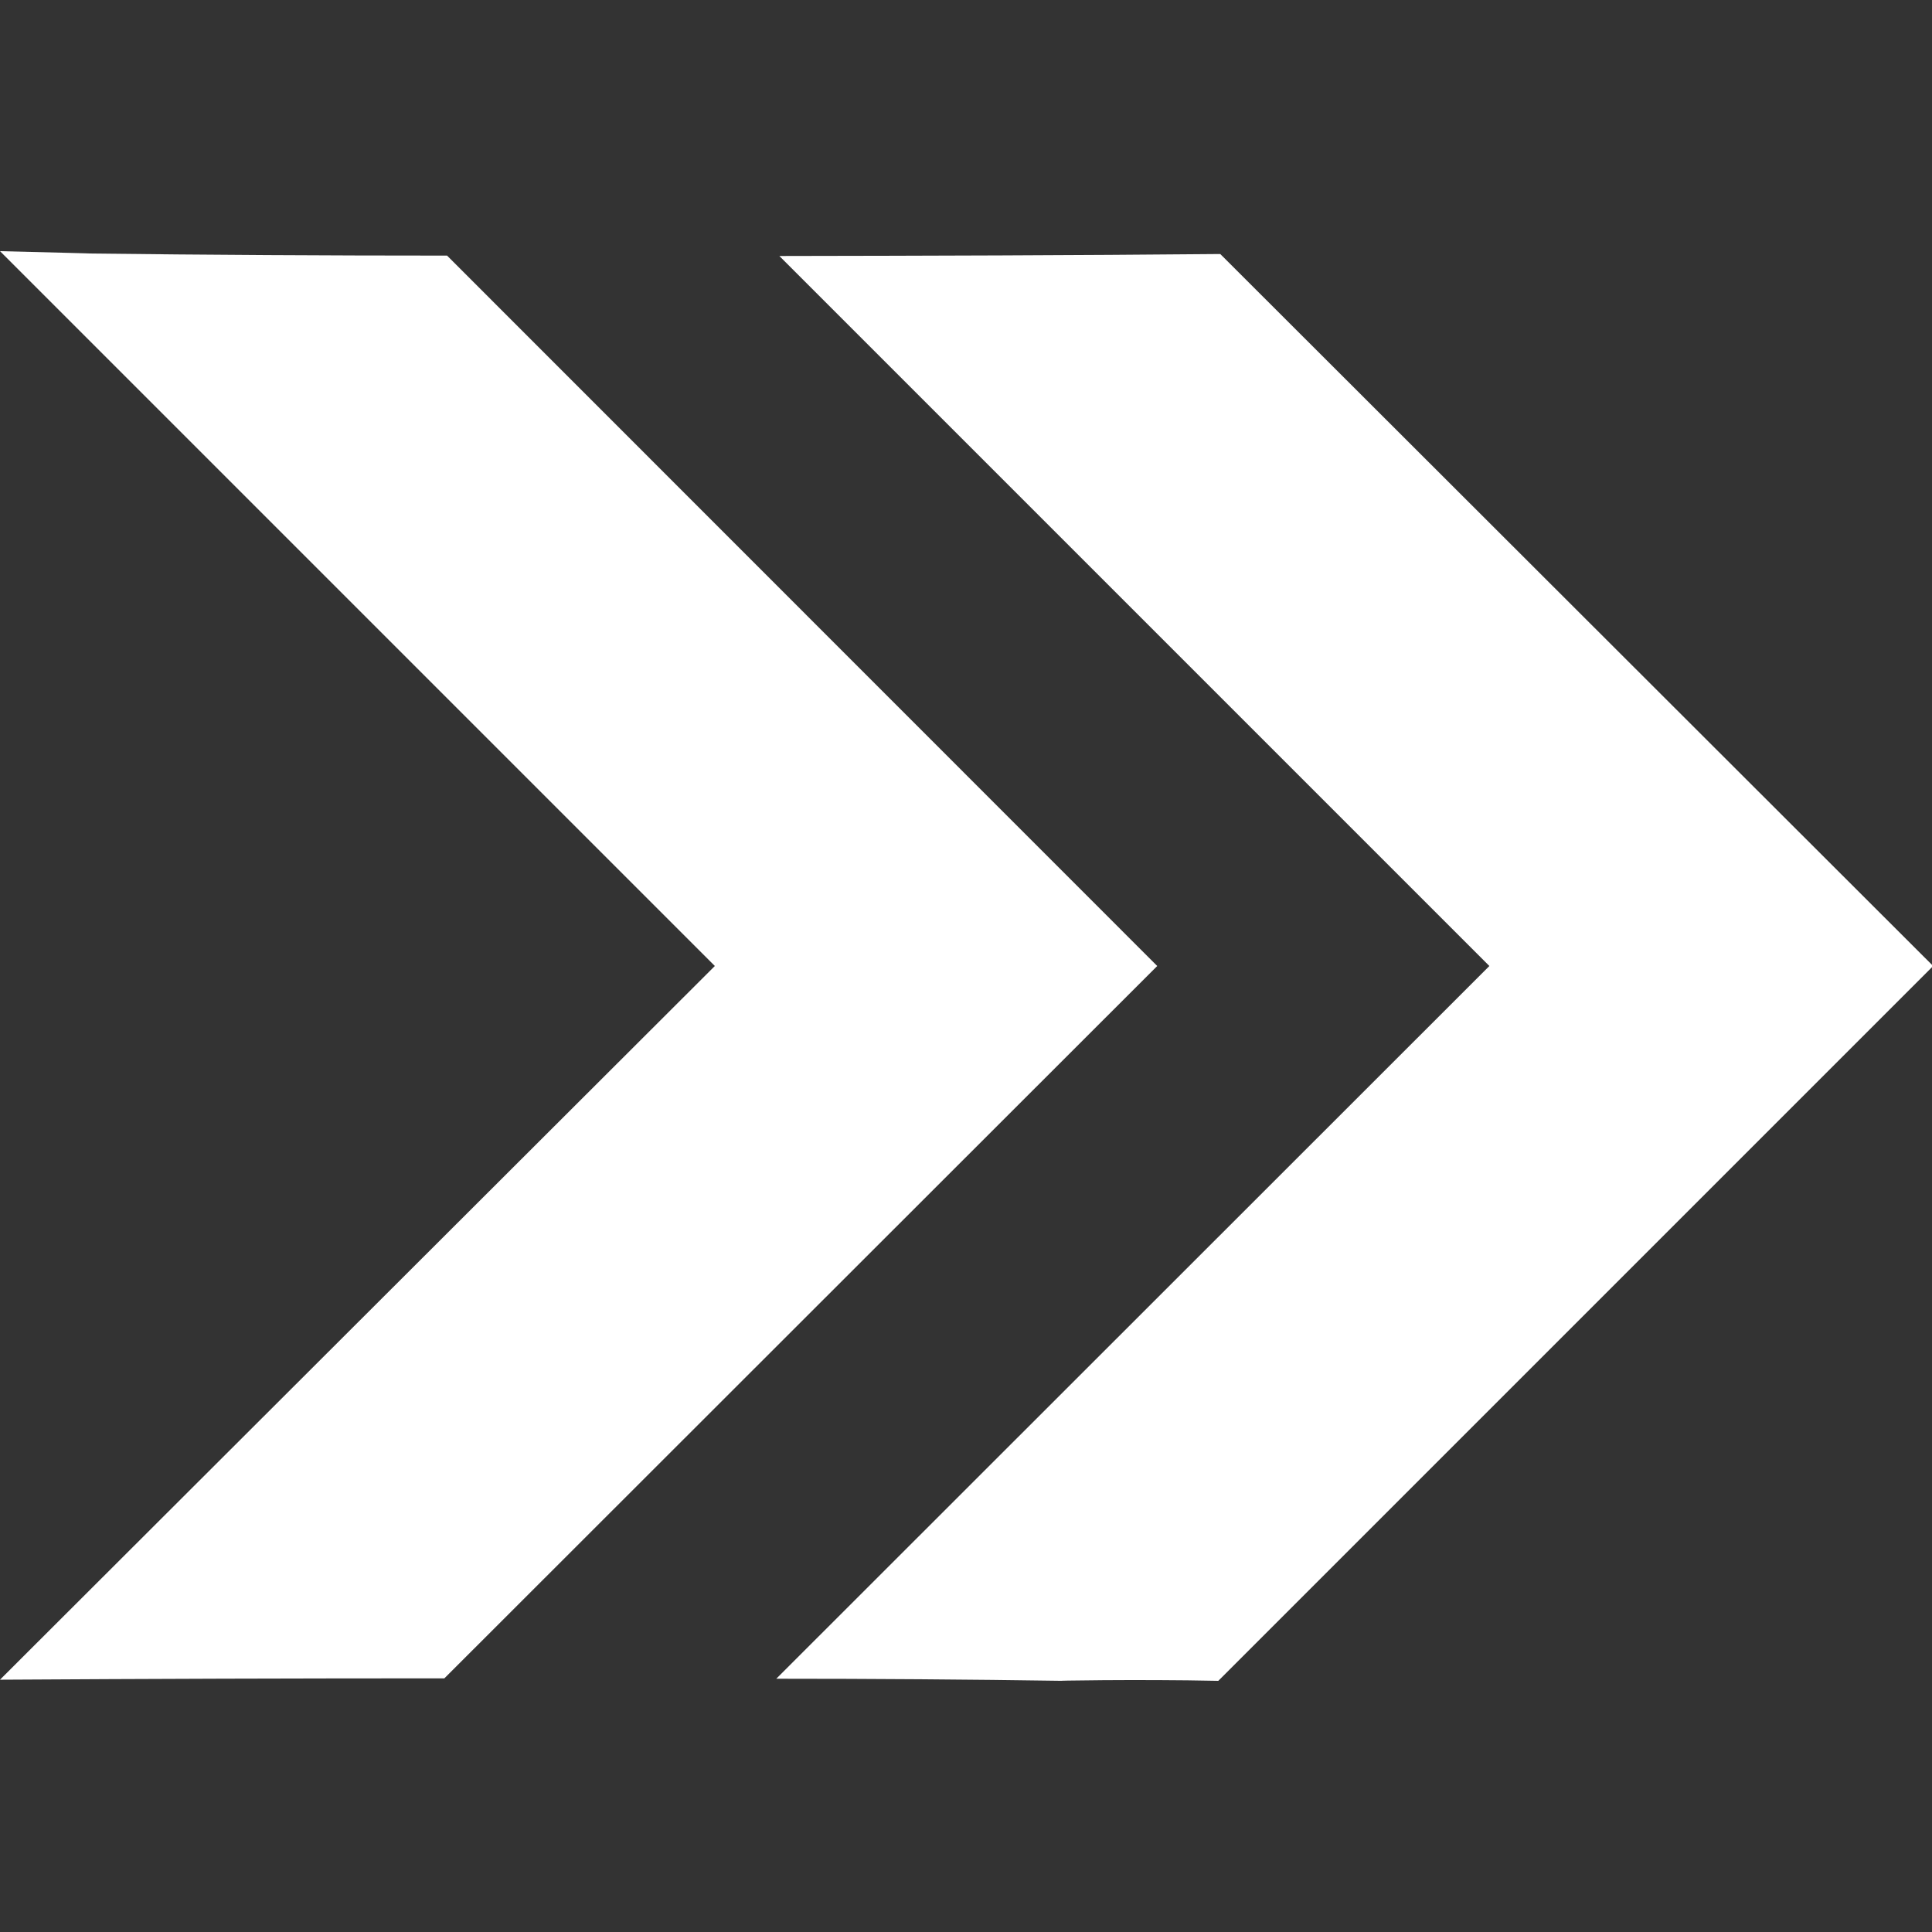
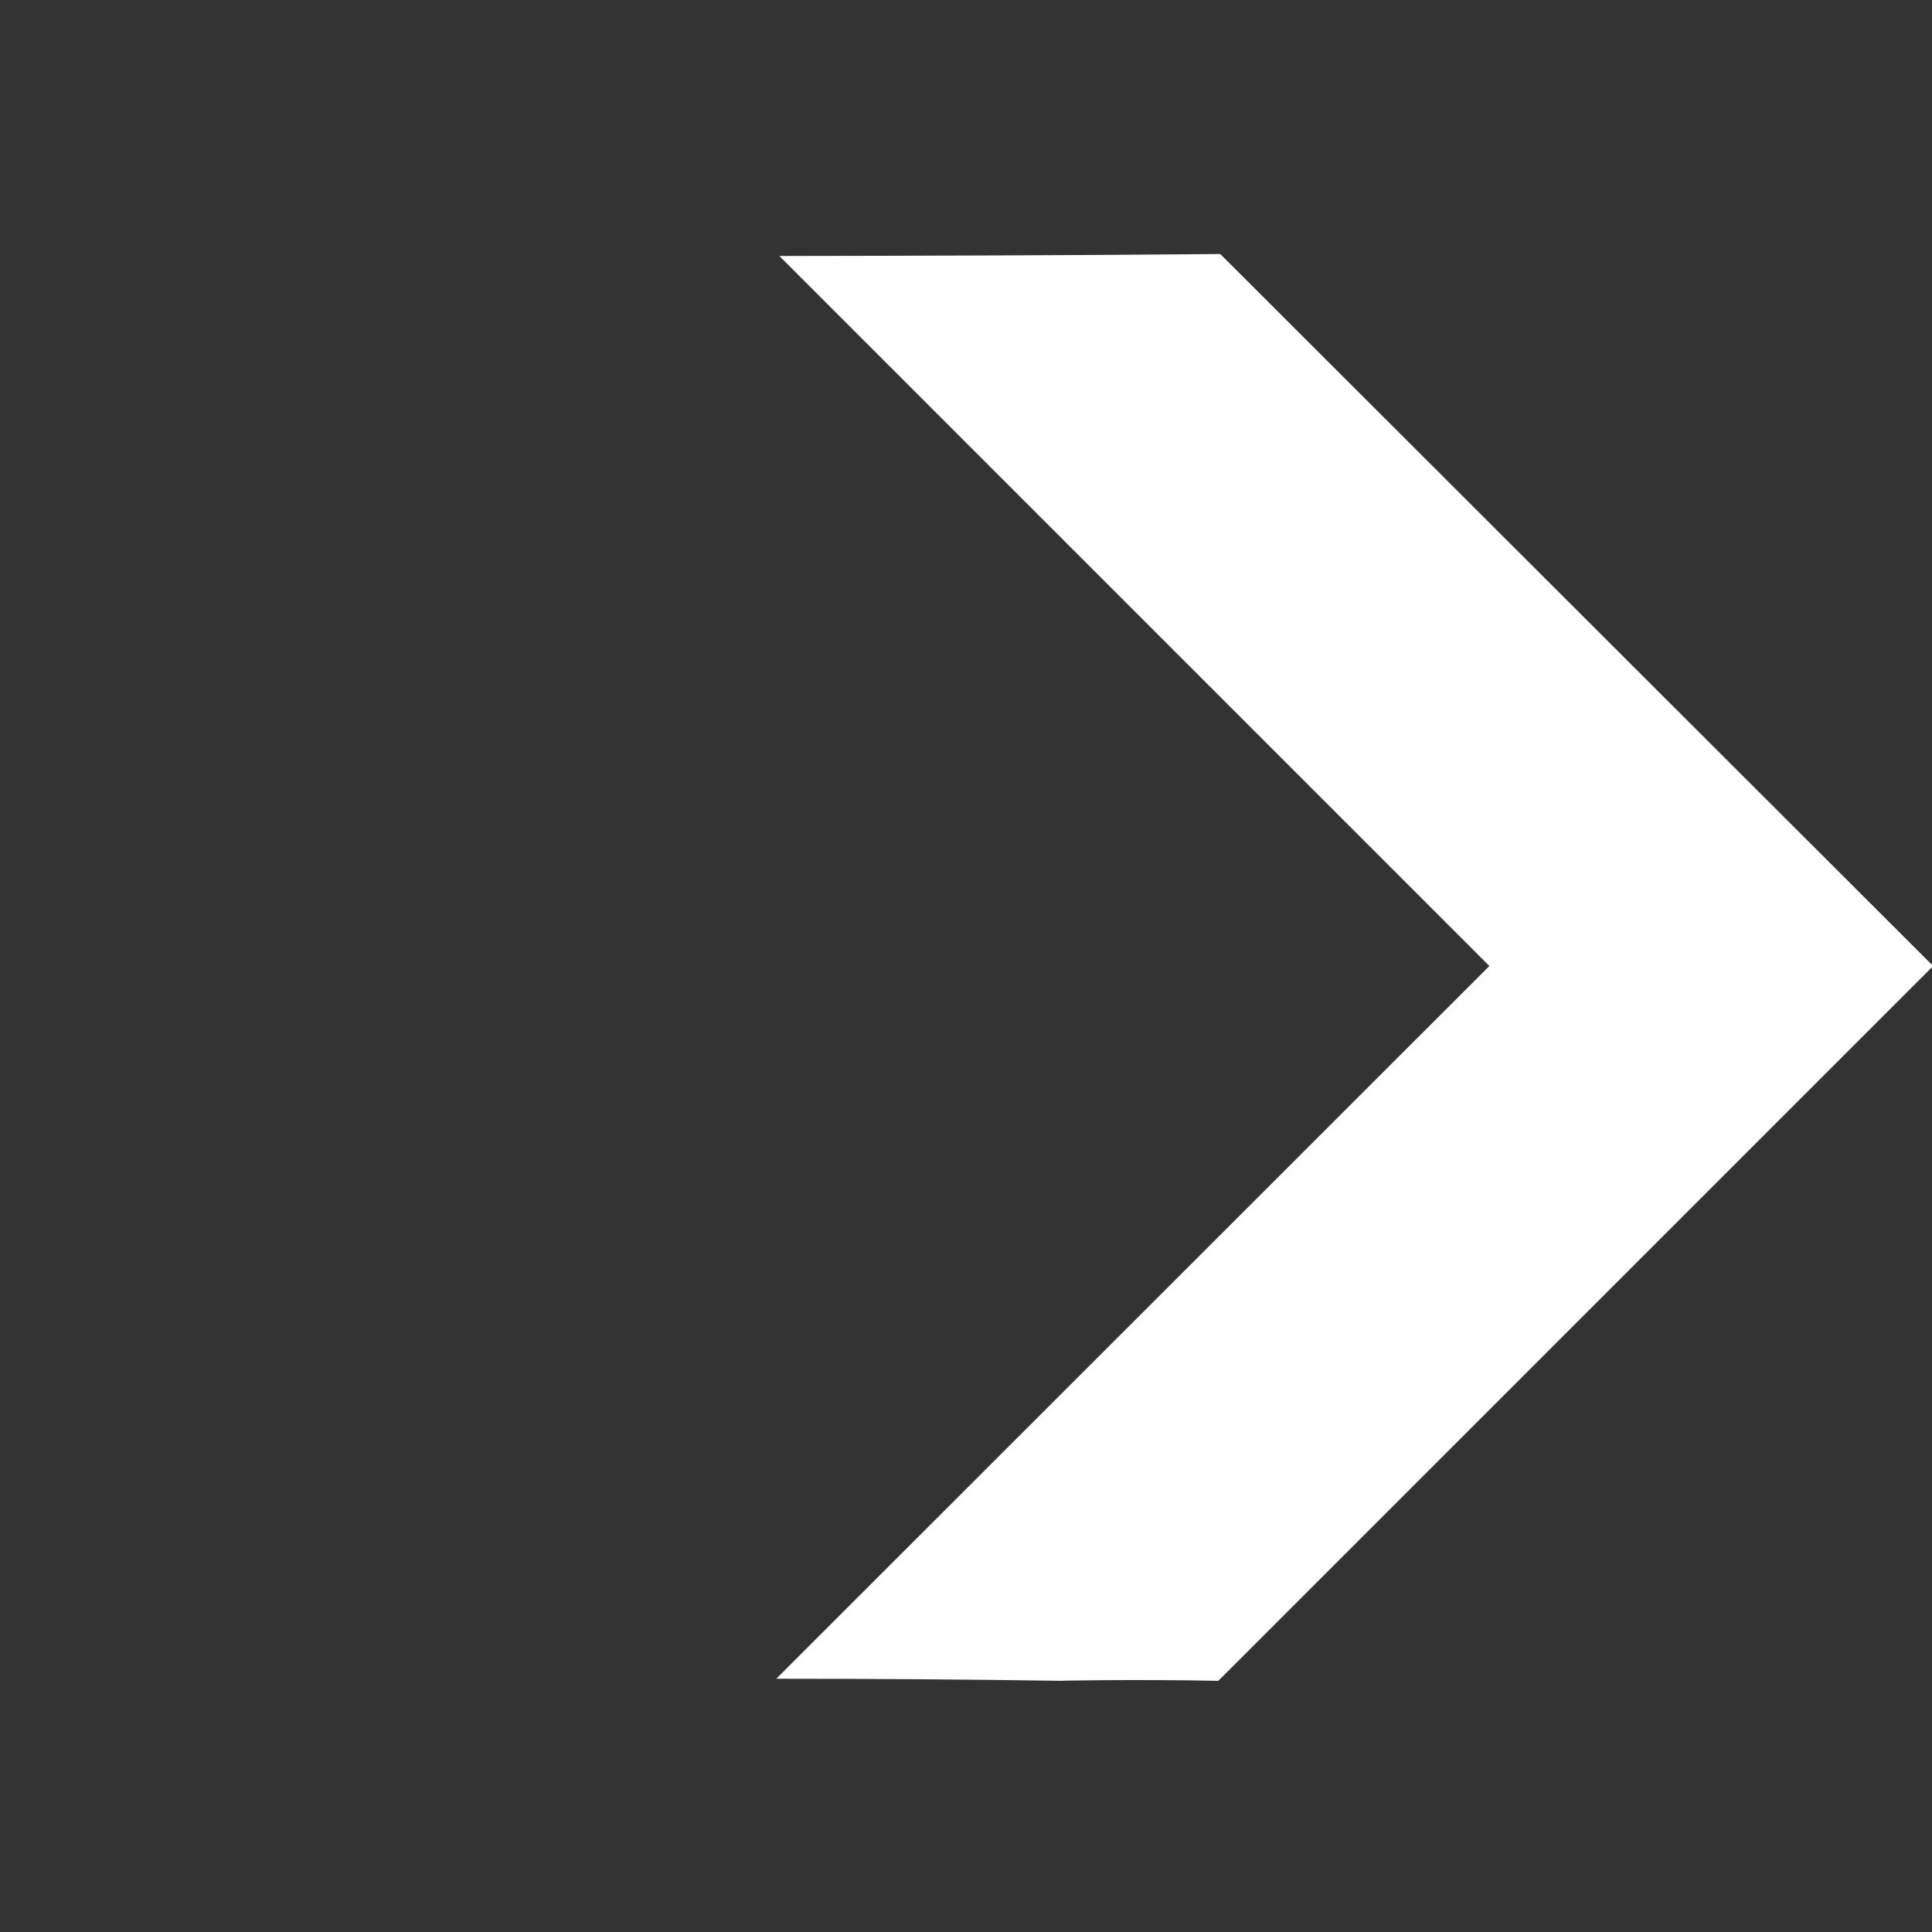
<svg xmlns="http://www.w3.org/2000/svg" viewBox="0 0 100 100" fill-rule="evenodd">
  <rect x="0" y="0" width="100" height="100" fill="#333333" stroke="none" />
-   <path d="m0 13 37 37-37 36.941c7.672-0.047 15.34-0.07 23-0.07l36.898-36.871-36.758-36.77c-6.191 0-12.387-0.035-18.578-0.109 0.438 0-1.844-0.051-4.562-0.121z" fill="#ffffff" />
  <path d="m40.34 13.25 36.75 36.75-36.91 36.891c4.961 0 9.922 0.035 14.879 0.109-1.102 0 3.859-0.09 8 0l37-37-36.898-36.852c-7.609 0.07-15.16 0.09-22.82 0.102z" fill="#ffffff" />
</svg>